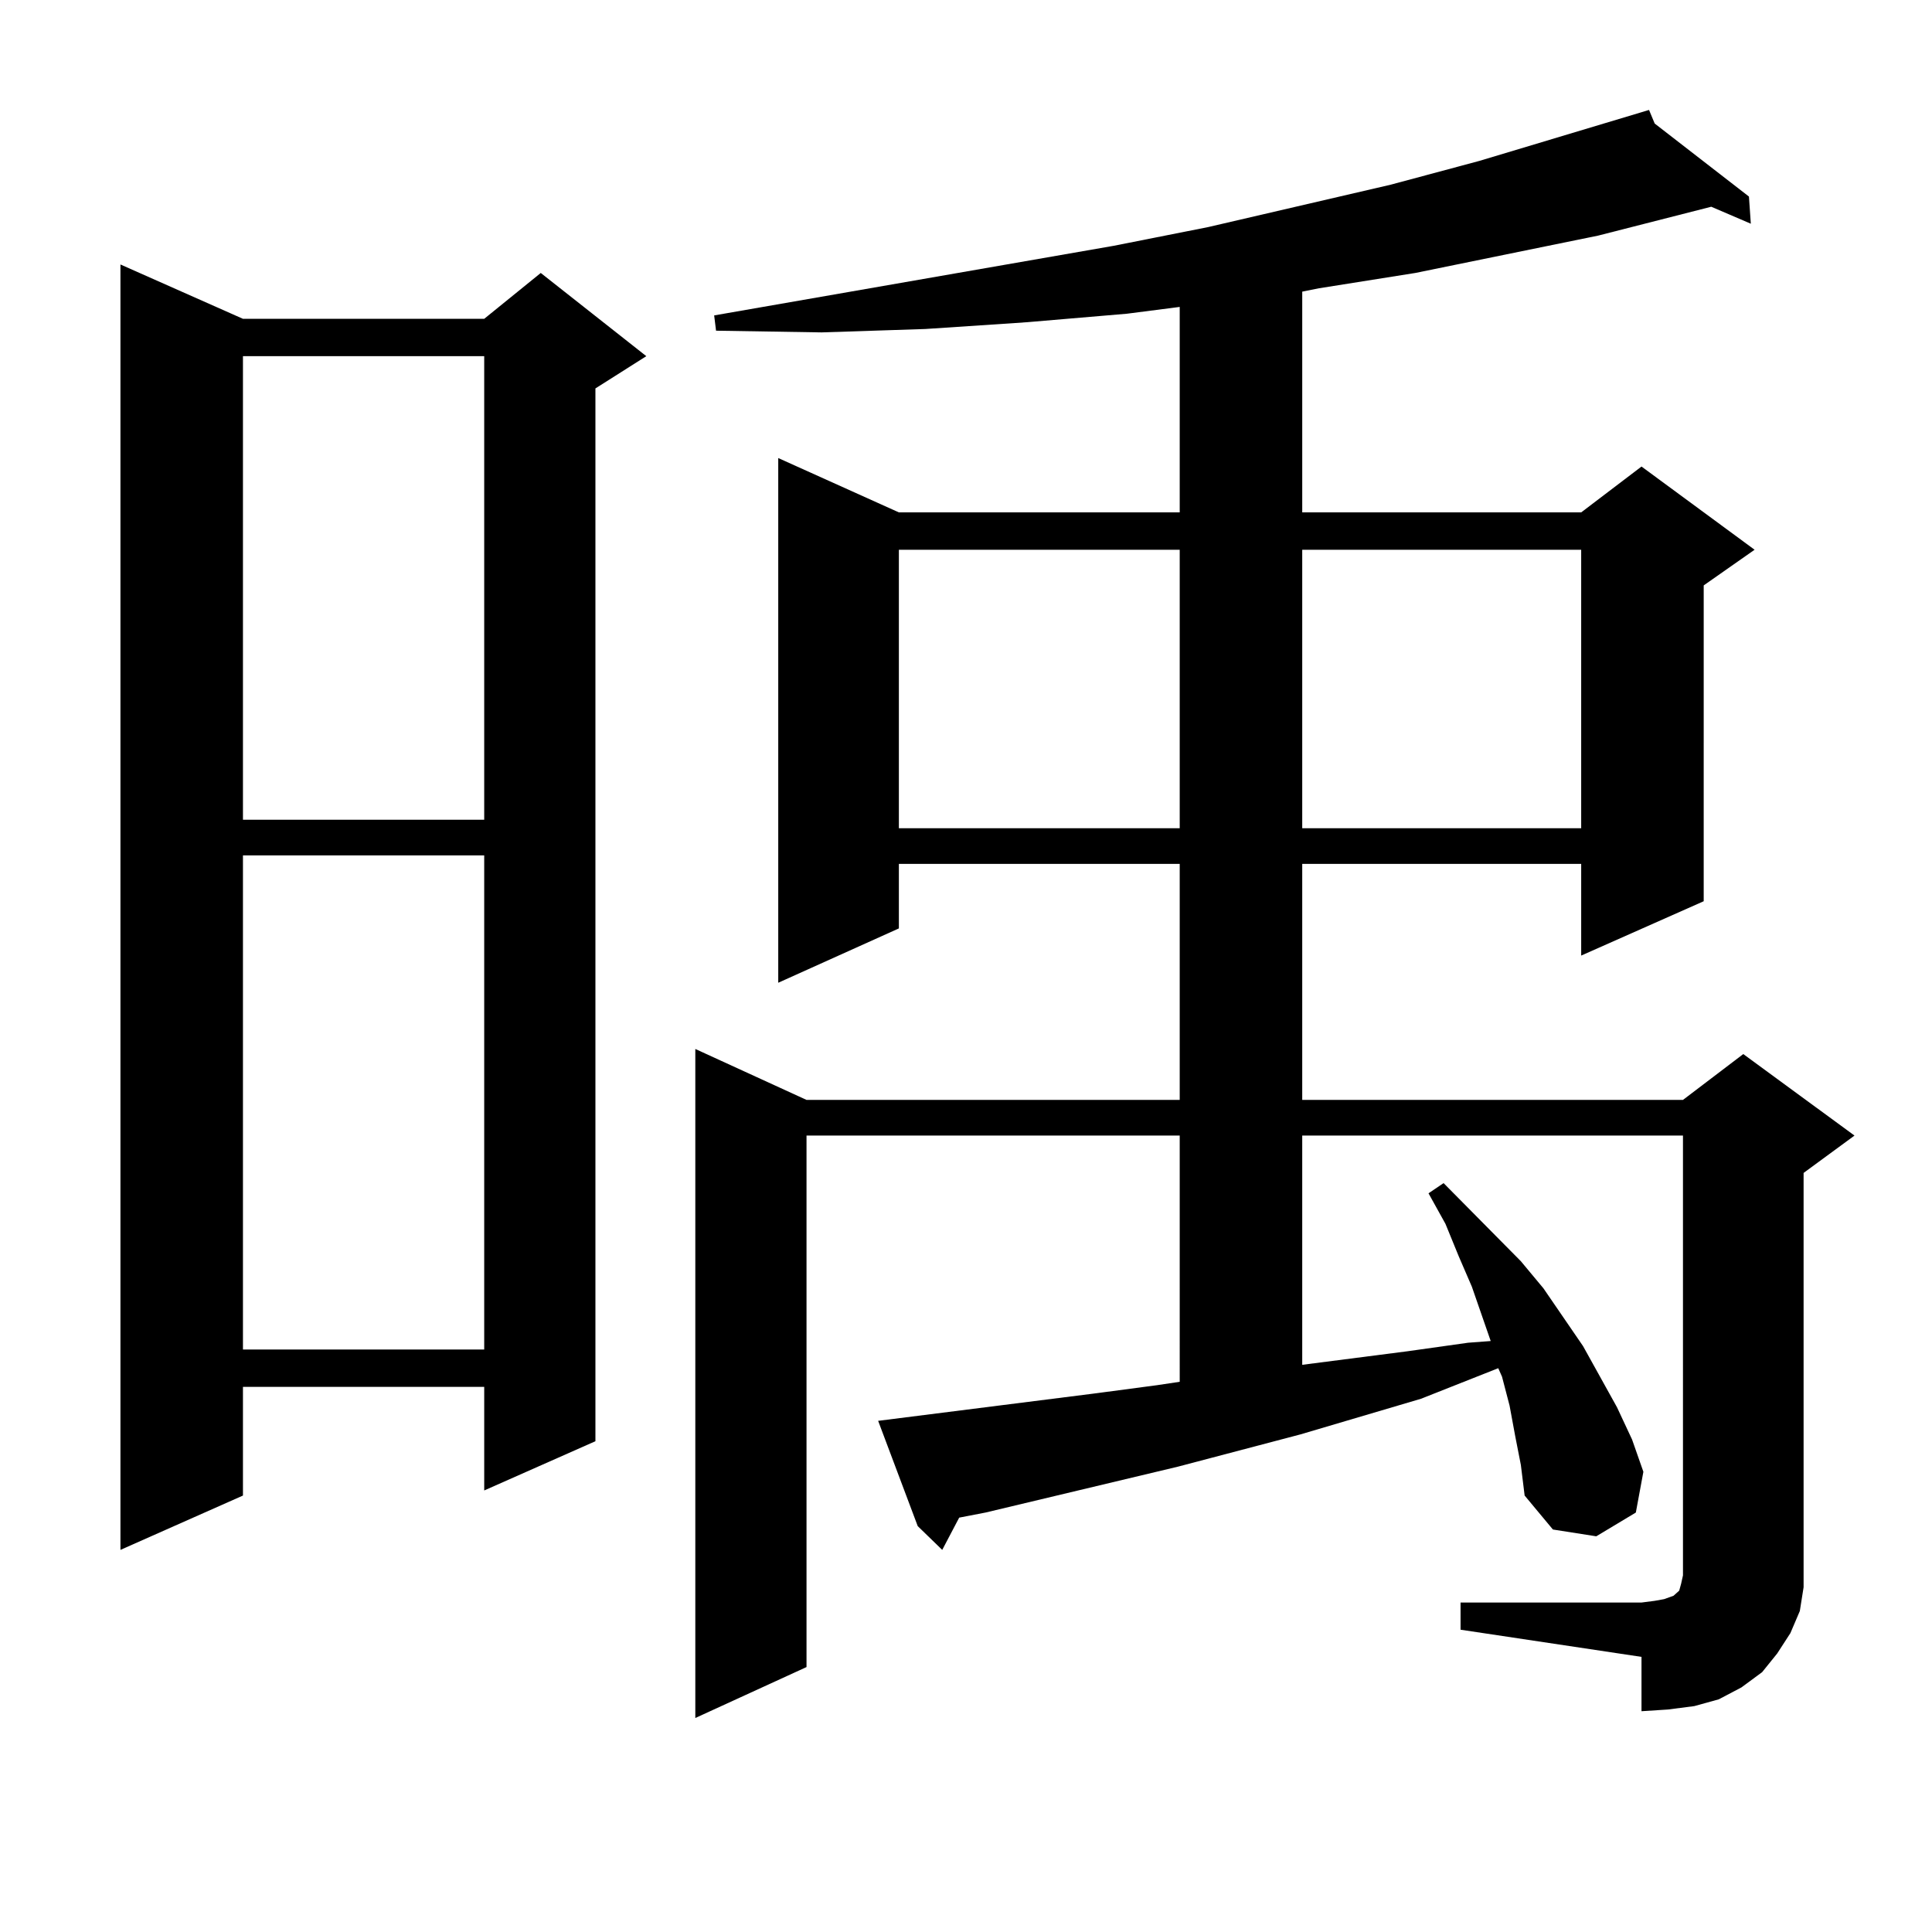
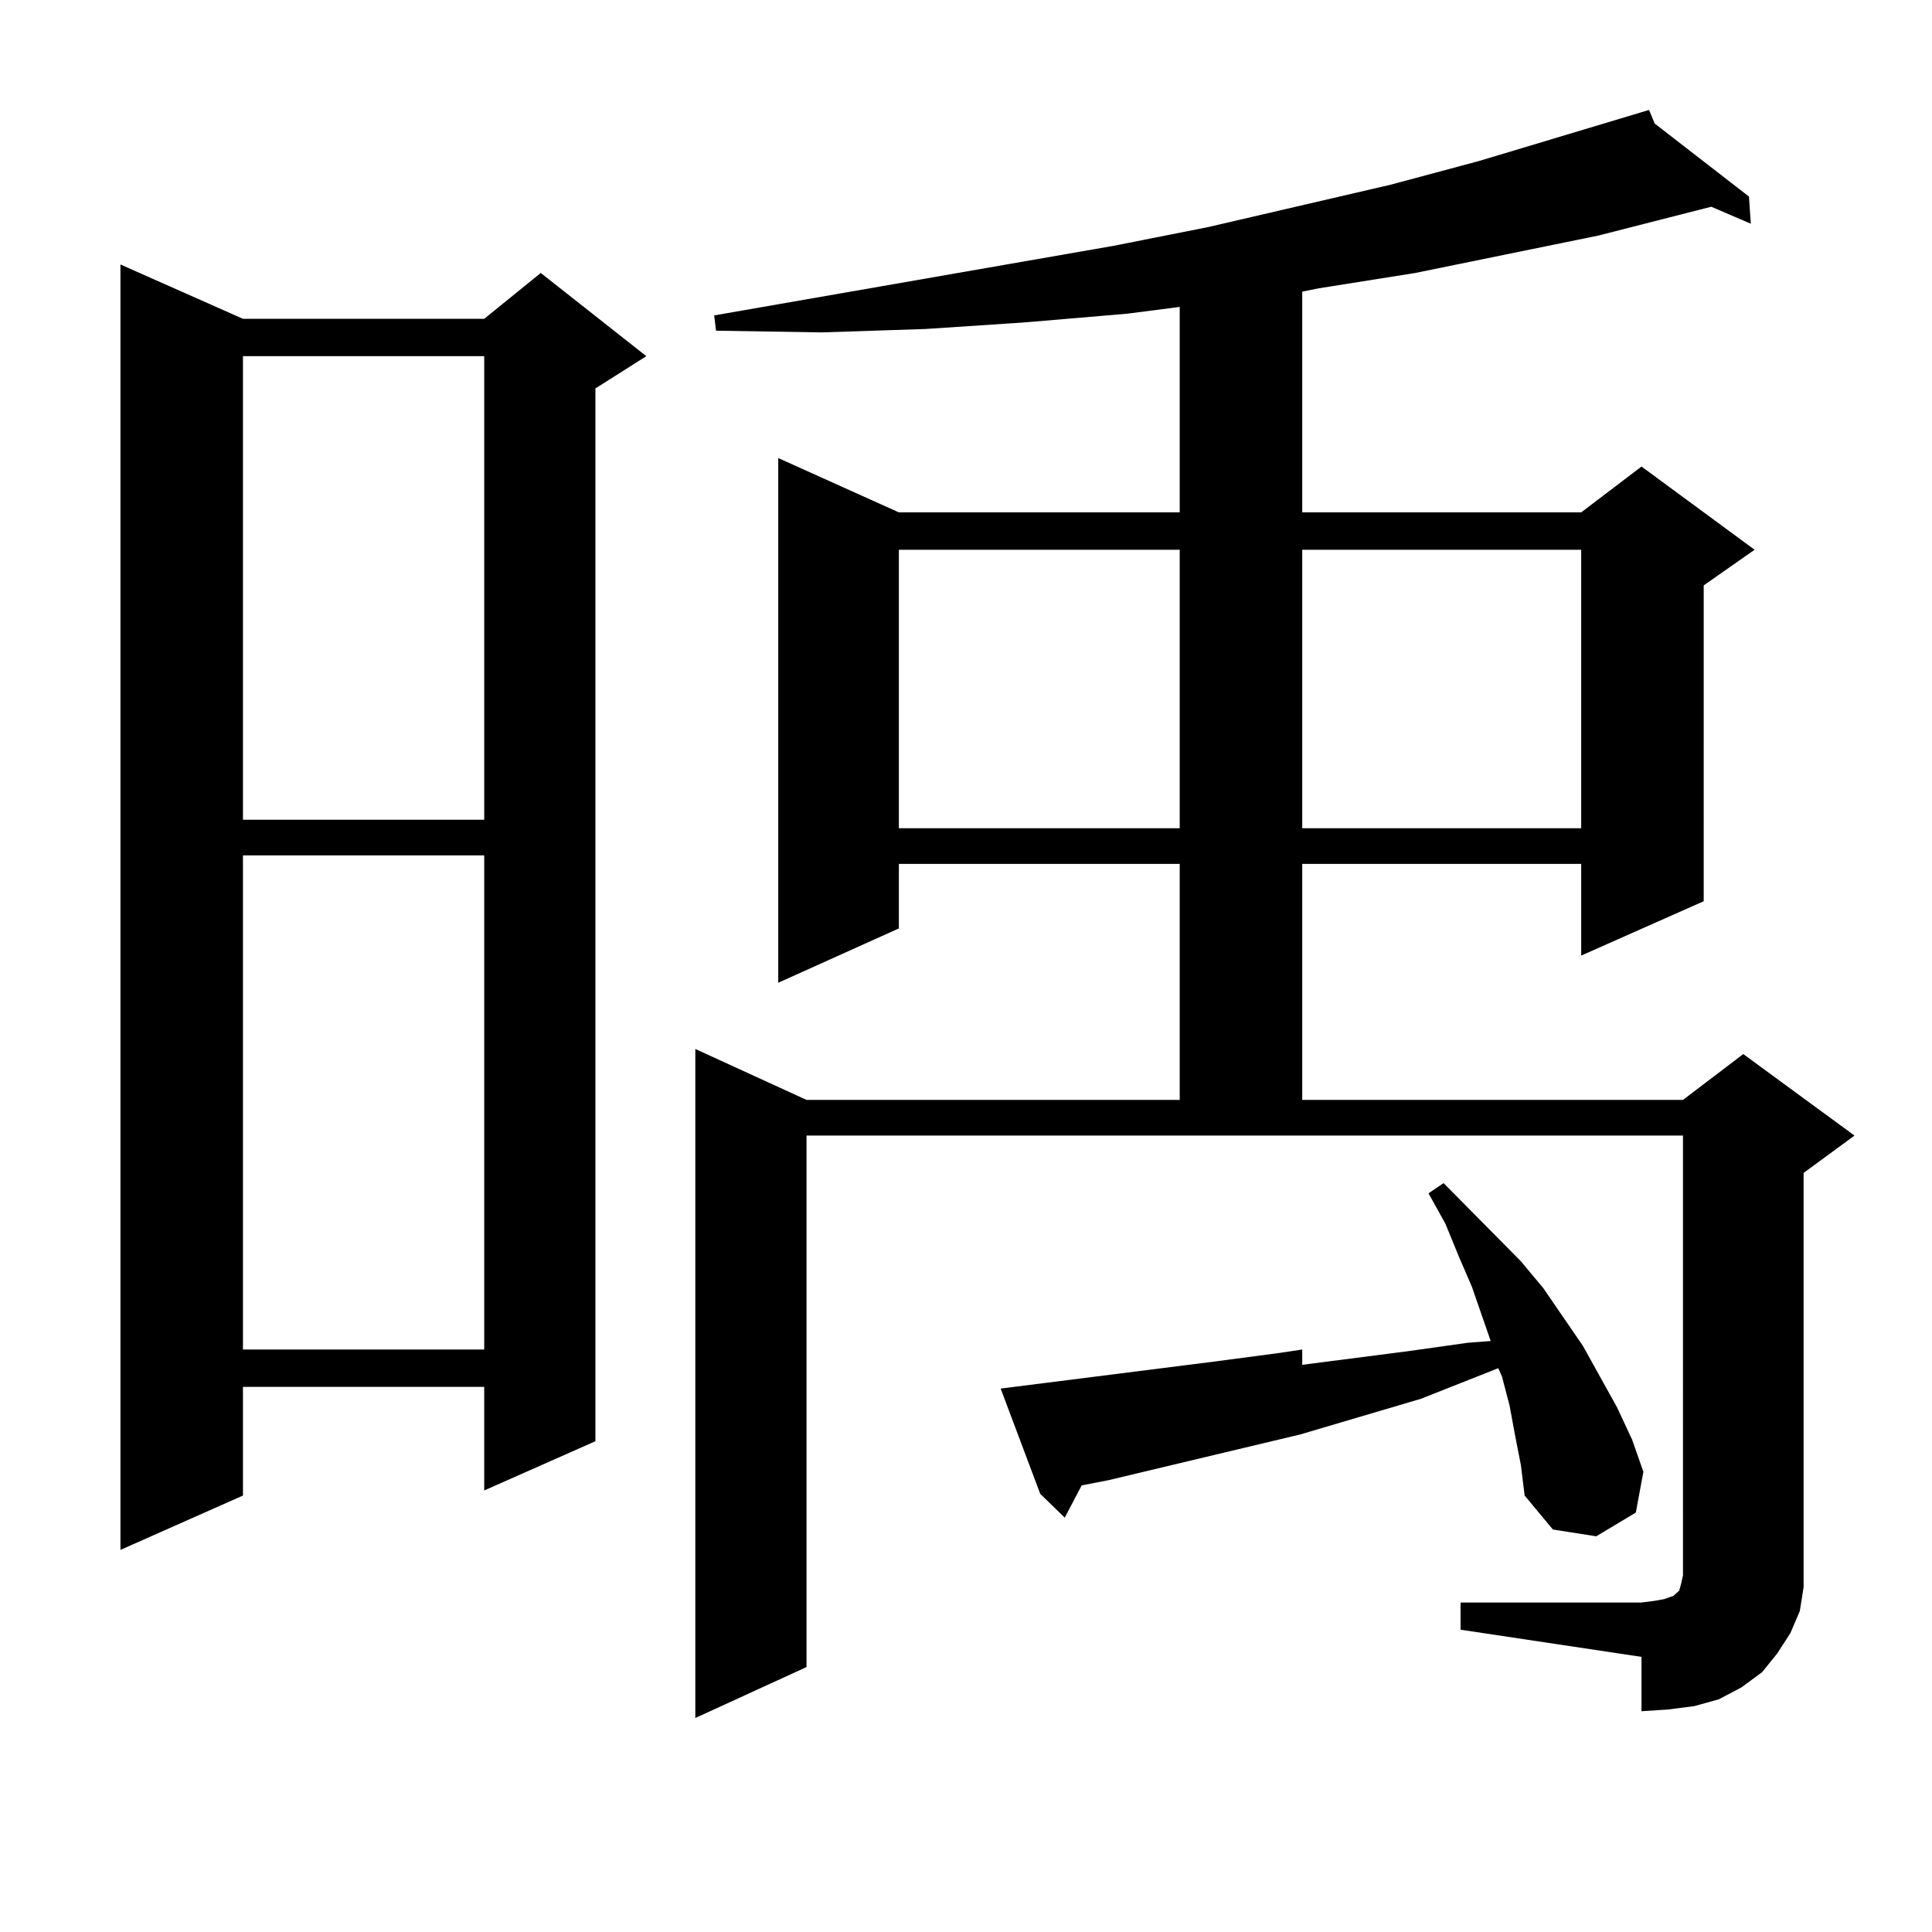
<svg xmlns="http://www.w3.org/2000/svg" version="1.1" id="图层_1" x="0px" y="0px" width="1000px" height="1000px" viewBox="0 0 1000 1000" enable-background="new 0 0 1000 1000" xml:space="preserve">
-   <path d="M125.753,165.016h124.875l29.268-23.73l54.633,43.066l-26.341,16.699v544.922l-57.56,25.488v-53.613H125.753v56.25  L62.34,802.223V136.891L125.753,165.016z M125.753,184.352v239.941h124.875V184.352H125.753z M125.753,442.75v255.762h124.875  V442.75H125.753z M755.981,829.469h93.656l6.829-0.879l4.878-0.879l4.878-1.758l0.976-0.879l0.976-0.879l0.976-0.879l0.976-3.516  l0.976-4.395V587.77H674.032v118.652l54.633-7.031l31.219-4.395l11.707-0.879l-9.756-28.125l-6.829-15.82l-6.829-16.699l-8.78-15.82  l7.805-5.273l39.999,40.43l11.707,14.063l20.487,29.883l17.561,31.641l7.805,16.699l5.854,16.699l-3.902,21.094l-20.487,12.305  l-22.438-3.516l-14.634-17.578l-1.951-15.82l-2.927-14.941l-2.927-15.82l-3.902-14.941l-1.951-4.395L735.494,724l-62.438,18.457  l-63.413,16.699l-99.51,23.73l-13.658,2.637l-8.78,16.699l-12.683-12.305l-20.487-54.492l111.217-14.063l33.17-4.395l11.707-1.758  V587.77H417.453v275.098l-57.56,26.367V542.945l57.56,26.367h193.166V447.145H465.257v33.398l-62.438,28.125V237.086l62.438,28.125  h145.362V158.863l-27.316,3.516l-51.706,4.395l-52.682,3.516l-53.657,1.758l-54.633-0.879l-0.976-7.91l206.824-36.035l48.779-9.668  l94.632-21.973l45.853-12.305L853.54,56.91l2.927,7.031l48.779,37.793l0.976,14.063l-20.487-8.789l-58.535,14.941l-94.632,19.336  l-49.755,7.91l-8.78,1.758v114.258h144.387l31.219-23.73l58.535,43.066l-26.341,18.457V466.48l-63.413,28.125v-47.461H674.032  v122.168h197.068l31.219-23.73l57.56,42.188l-26.341,19.336v203.027v11.426l-1.951,12.305l-4.878,11.426l-6.829,10.547l-7.805,9.668  l-10.731,7.91l-11.707,6.152l-12.683,3.516l-13.658,1.758l-13.658,0.879v-28.125l-93.656-14.063V829.469z M465.257,284.547v144.141  h145.362V284.547H465.257z M674.032,284.547v144.141h144.387V284.547H674.032z" />
+   <path d="M125.753,165.016h124.875l29.268-23.73l54.633,43.066l-26.341,16.699v544.922l-57.56,25.488v-53.613H125.753v56.25  L62.34,802.223V136.891L125.753,165.016z M125.753,184.352v239.941h124.875V184.352H125.753z M125.753,442.75v255.762h124.875  V442.75H125.753z M755.981,829.469h93.656l6.829-0.879l4.878-0.879l4.878-1.758l0.976-0.879l0.976-0.879l0.976-0.879l0.976-3.516  l0.976-4.395V587.77H674.032v118.652l54.633-7.031l31.219-4.395l11.707-0.879l-9.756-28.125l-6.829-15.82l-6.829-16.699l-8.78-15.82  l7.805-5.273l39.999,40.43l11.707,14.063l20.487,29.883l17.561,31.641l7.805,16.699l5.854,16.699l-3.902,21.094l-20.487,12.305  l-22.438-3.516l-14.634-17.578l-1.951-15.82l-2.927-14.941l-2.927-15.82l-3.902-14.941l-1.951-4.395L735.494,724l-62.438,18.457  l-99.51,23.73l-13.658,2.637l-8.78,16.699l-12.683-12.305l-20.487-54.492l111.217-14.063l33.17-4.395l11.707-1.758  V587.77H417.453v275.098l-57.56,26.367V542.945l57.56,26.367h193.166V447.145H465.257v33.398l-62.438,28.125V237.086l62.438,28.125  h145.362V158.863l-27.316,3.516l-51.706,4.395l-52.682,3.516l-53.657,1.758l-54.633-0.879l-0.976-7.91l206.824-36.035l48.779-9.668  l94.632-21.973l45.853-12.305L853.54,56.91l2.927,7.031l48.779,37.793l0.976,14.063l-20.487-8.789l-58.535,14.941l-94.632,19.336  l-49.755,7.91l-8.78,1.758v114.258h144.387l31.219-23.73l58.535,43.066l-26.341,18.457V466.48l-63.413,28.125v-47.461H674.032  v122.168h197.068l31.219-23.73l57.56,42.188l-26.341,19.336v203.027v11.426l-1.951,12.305l-4.878,11.426l-6.829,10.547l-7.805,9.668  l-10.731,7.91l-11.707,6.152l-12.683,3.516l-13.658,1.758l-13.658,0.879v-28.125l-93.656-14.063V829.469z M465.257,284.547v144.141  h145.362V284.547H465.257z M674.032,284.547v144.141h144.387V284.547H674.032z" />
</svg>